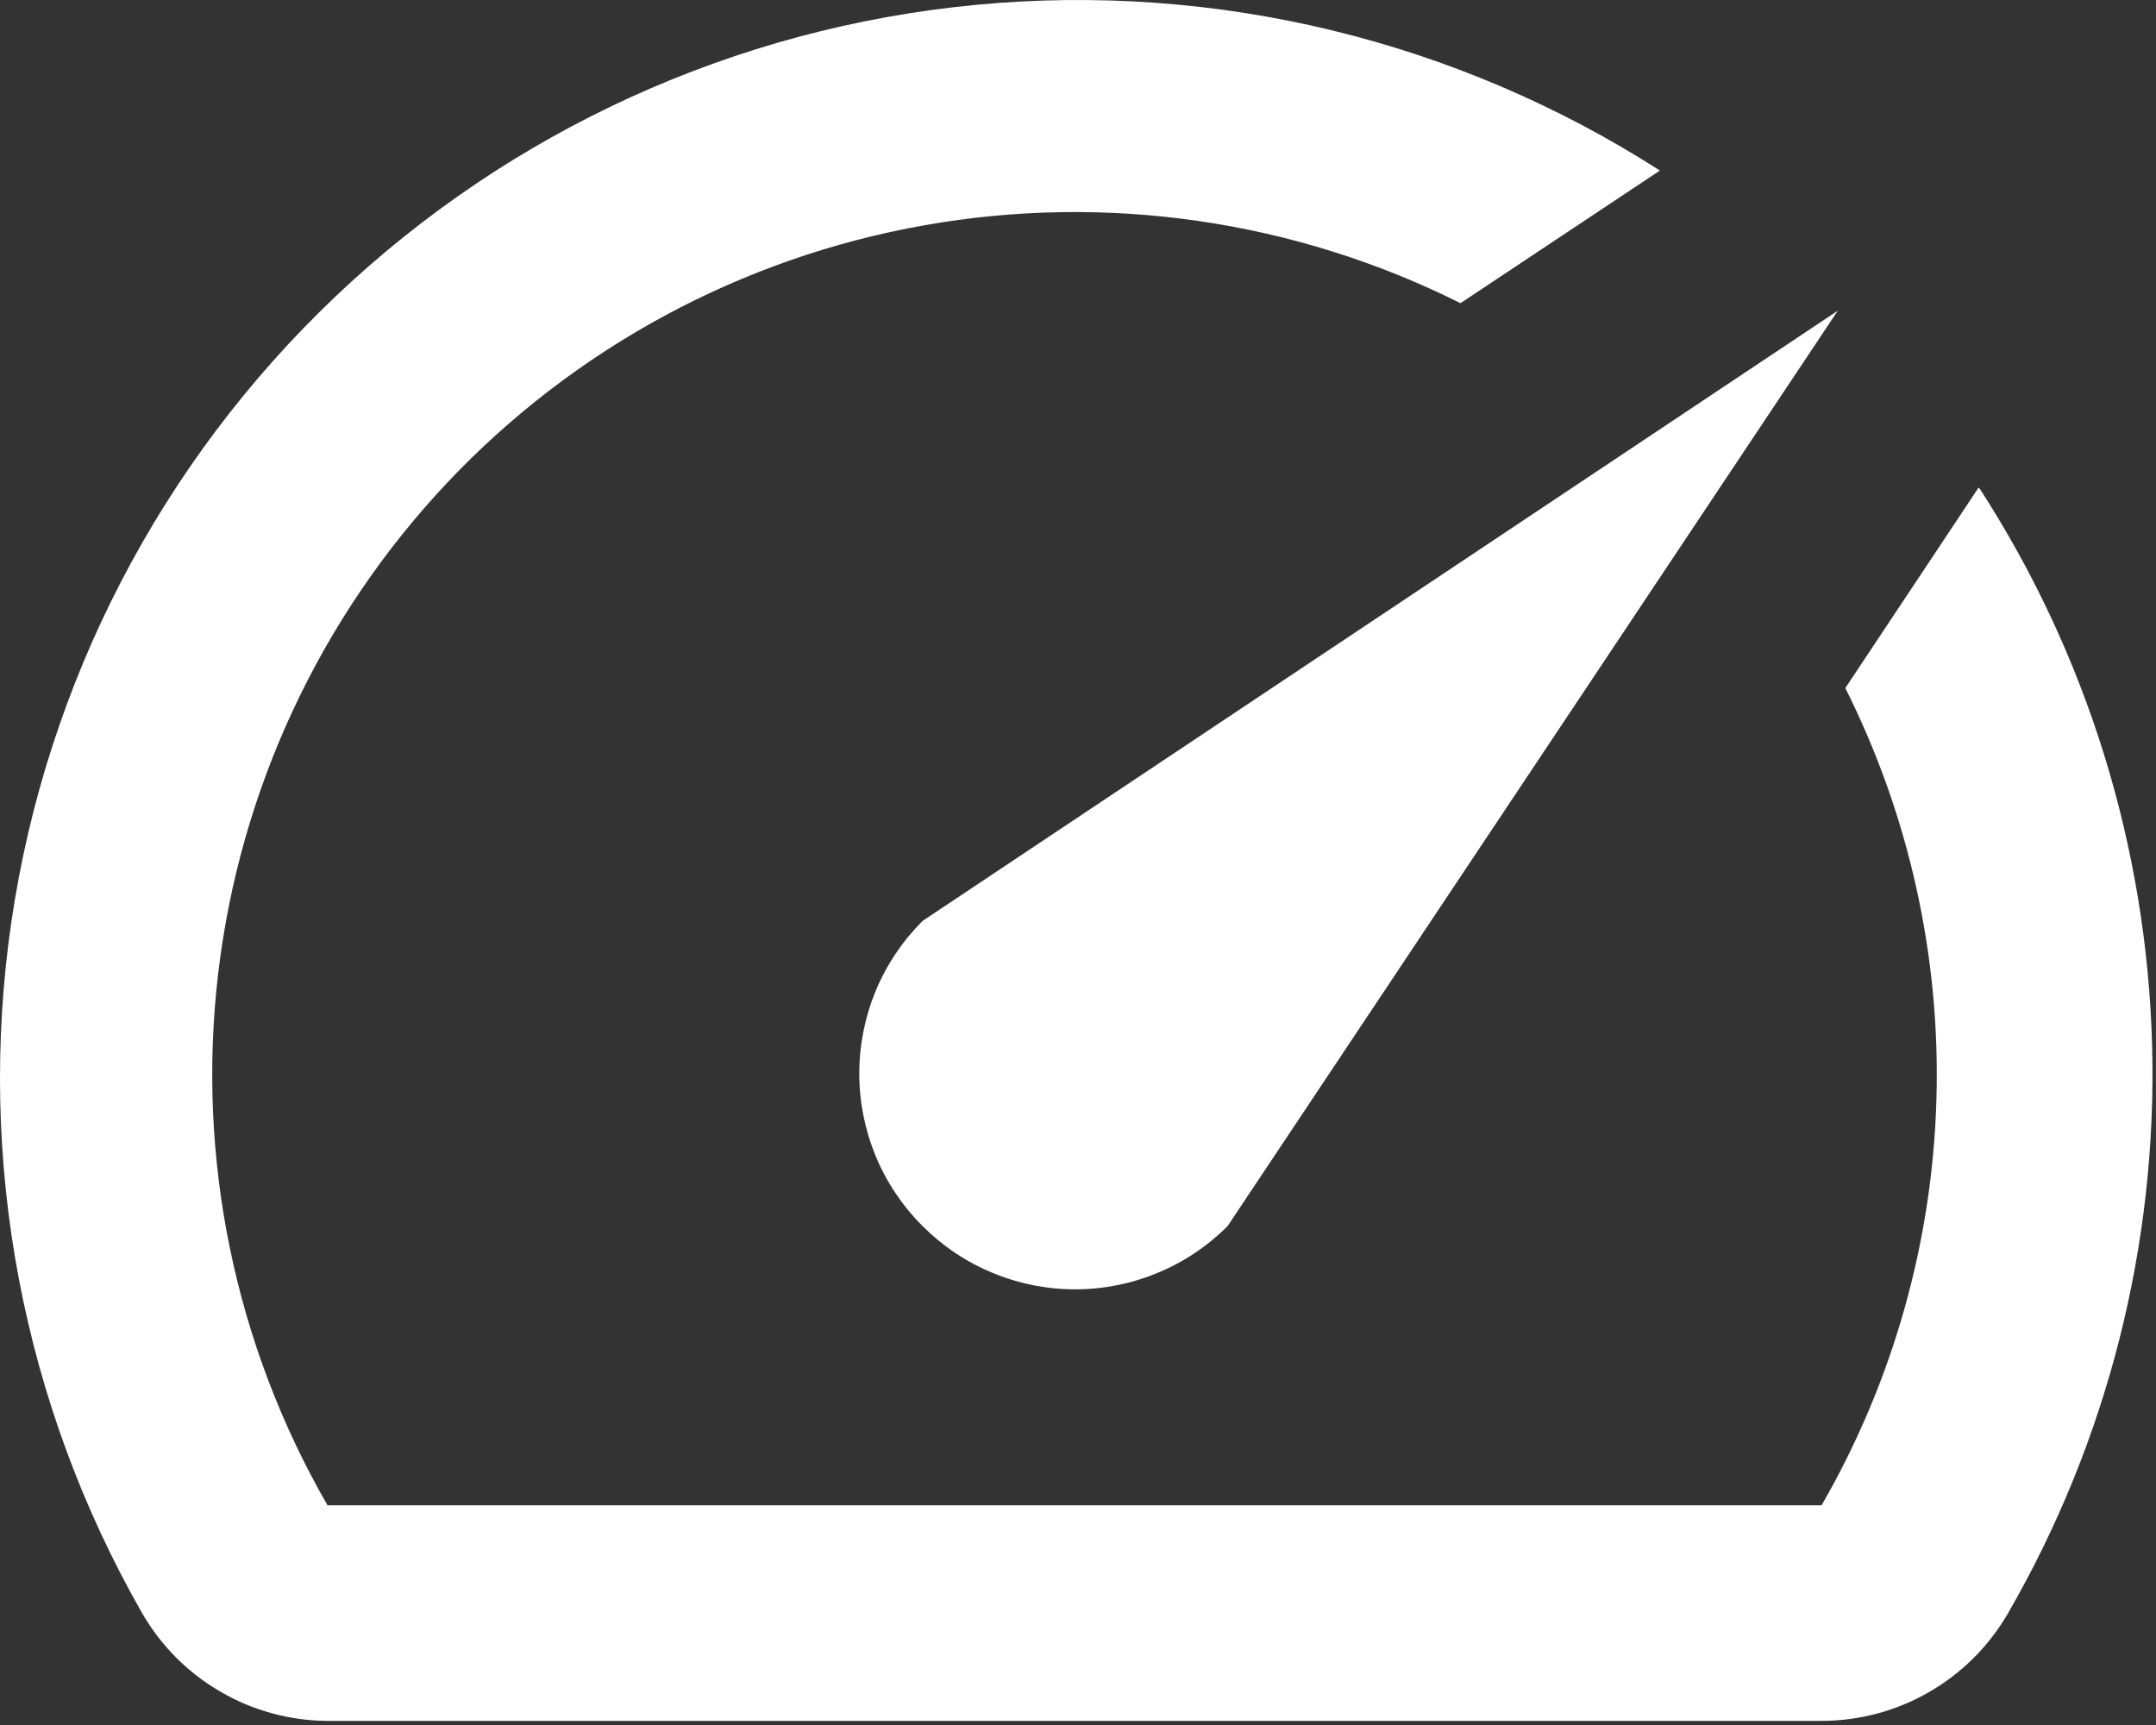
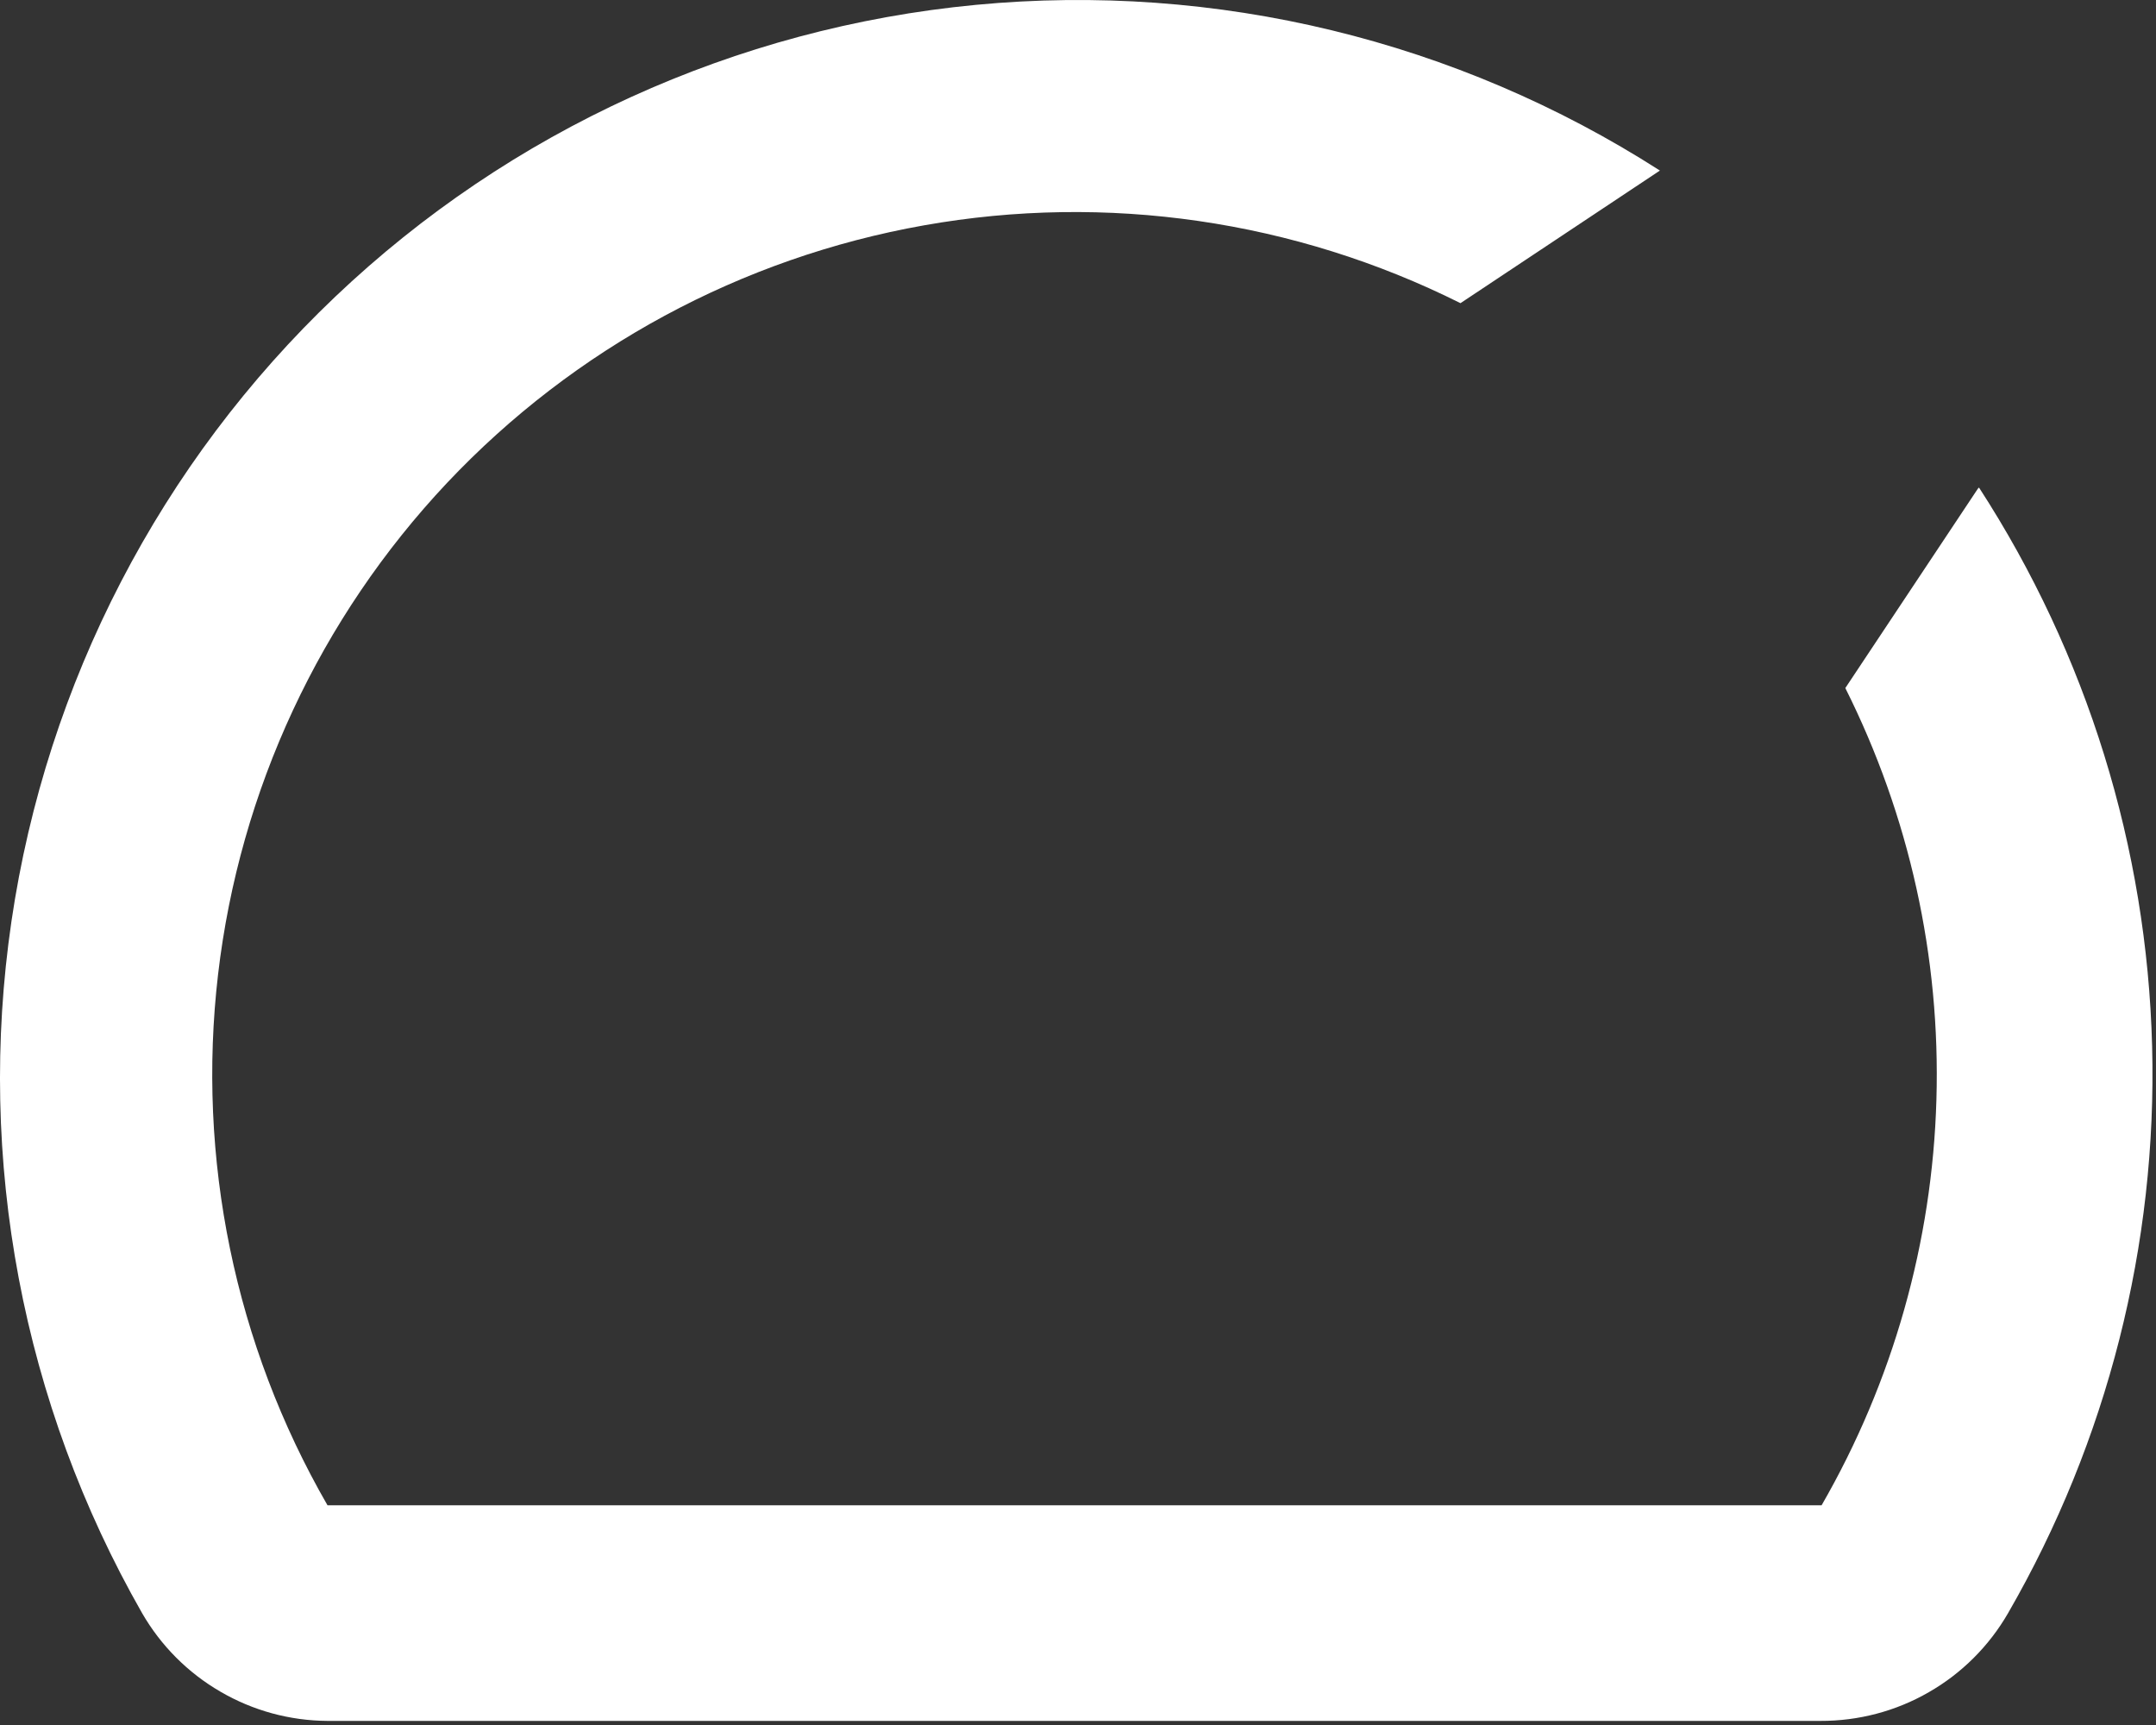
<svg xmlns="http://www.w3.org/2000/svg" width="20" height="16" viewBox="0 0 20 16" fill="none">
  <rect x="0" y="0" width="20" height="16" fill="#333333" stroke="none" />
-   <path d="M18.348 4.532L17.118 6.382C17.711 7.565 18.002 8.877 17.963 10.2C17.925 11.523 17.559 12.815 16.898 13.962H3.038C2.179 12.472 1.823 10.745 2.023 9.037C2.223 7.329 2.968 5.731 4.147 4.479C5.327 3.228 6.878 2.39 8.572 2.09C10.265 1.789 12.01 2.043 13.548 2.812L15.398 1.582C13.514 0.374 11.28 -0.167 9.053 0.045C6.825 0.257 4.733 1.21 3.111 2.751C1.489 4.292 0.431 6.333 0.106 8.547C-0.219 10.761 0.208 13.019 1.318 14.962C1.492 15.264 1.743 15.516 2.045 15.691C2.347 15.867 2.689 15.96 3.038 15.962H16.888C17.24 15.963 17.587 15.872 17.892 15.696C18.198 15.521 18.452 15.267 18.628 14.962C19.549 13.366 20.012 11.546 19.964 9.704C19.916 7.862 19.361 6.068 18.358 4.522L18.348 4.532Z" fill="white" />
-   <path d="M8.558 11.372C8.744 11.558 8.964 11.706 9.207 11.806C9.45 11.907 9.71 11.959 9.973 11.959C10.236 11.959 10.496 11.907 10.739 11.806C10.982 11.706 11.202 11.558 11.388 11.372L17.048 2.882L8.558 8.542C8.372 8.728 8.224 8.948 8.123 9.191C8.023 9.434 7.971 9.694 7.971 9.957C7.971 10.22 8.023 10.48 8.123 10.723C8.224 10.966 8.372 11.187 8.558 11.372Z" fill="white" />
+   <path d="M18.348 4.532L17.118 6.382C17.711 7.565 18.002 8.877 17.963 10.2C17.925 11.523 17.559 12.815 16.898 13.962H3.038C2.179 12.472 1.823 10.745 2.023 9.037C2.223 7.329 2.968 5.731 4.147 4.479C5.327 3.228 6.878 2.39 8.572 2.09C10.265 1.789 12.01 2.043 13.548 2.812L15.398 1.582C13.514 0.374 11.28 -0.167 9.053 0.045C6.825 0.257 4.733 1.21 3.111 2.751C1.489 4.292 0.431 6.333 0.106 8.547C-0.219 10.761 0.208 13.019 1.318 14.962C1.492 15.264 1.743 15.516 2.045 15.691C2.347 15.867 2.689 15.96 3.038 15.962H16.888C17.24 15.963 17.587 15.872 17.892 15.696C18.198 15.521 18.452 15.267 18.628 14.962C19.549 13.366 20.012 11.546 19.964 9.704C19.916 7.862 19.361 6.068 18.358 4.522Z" fill="white" />
</svg>